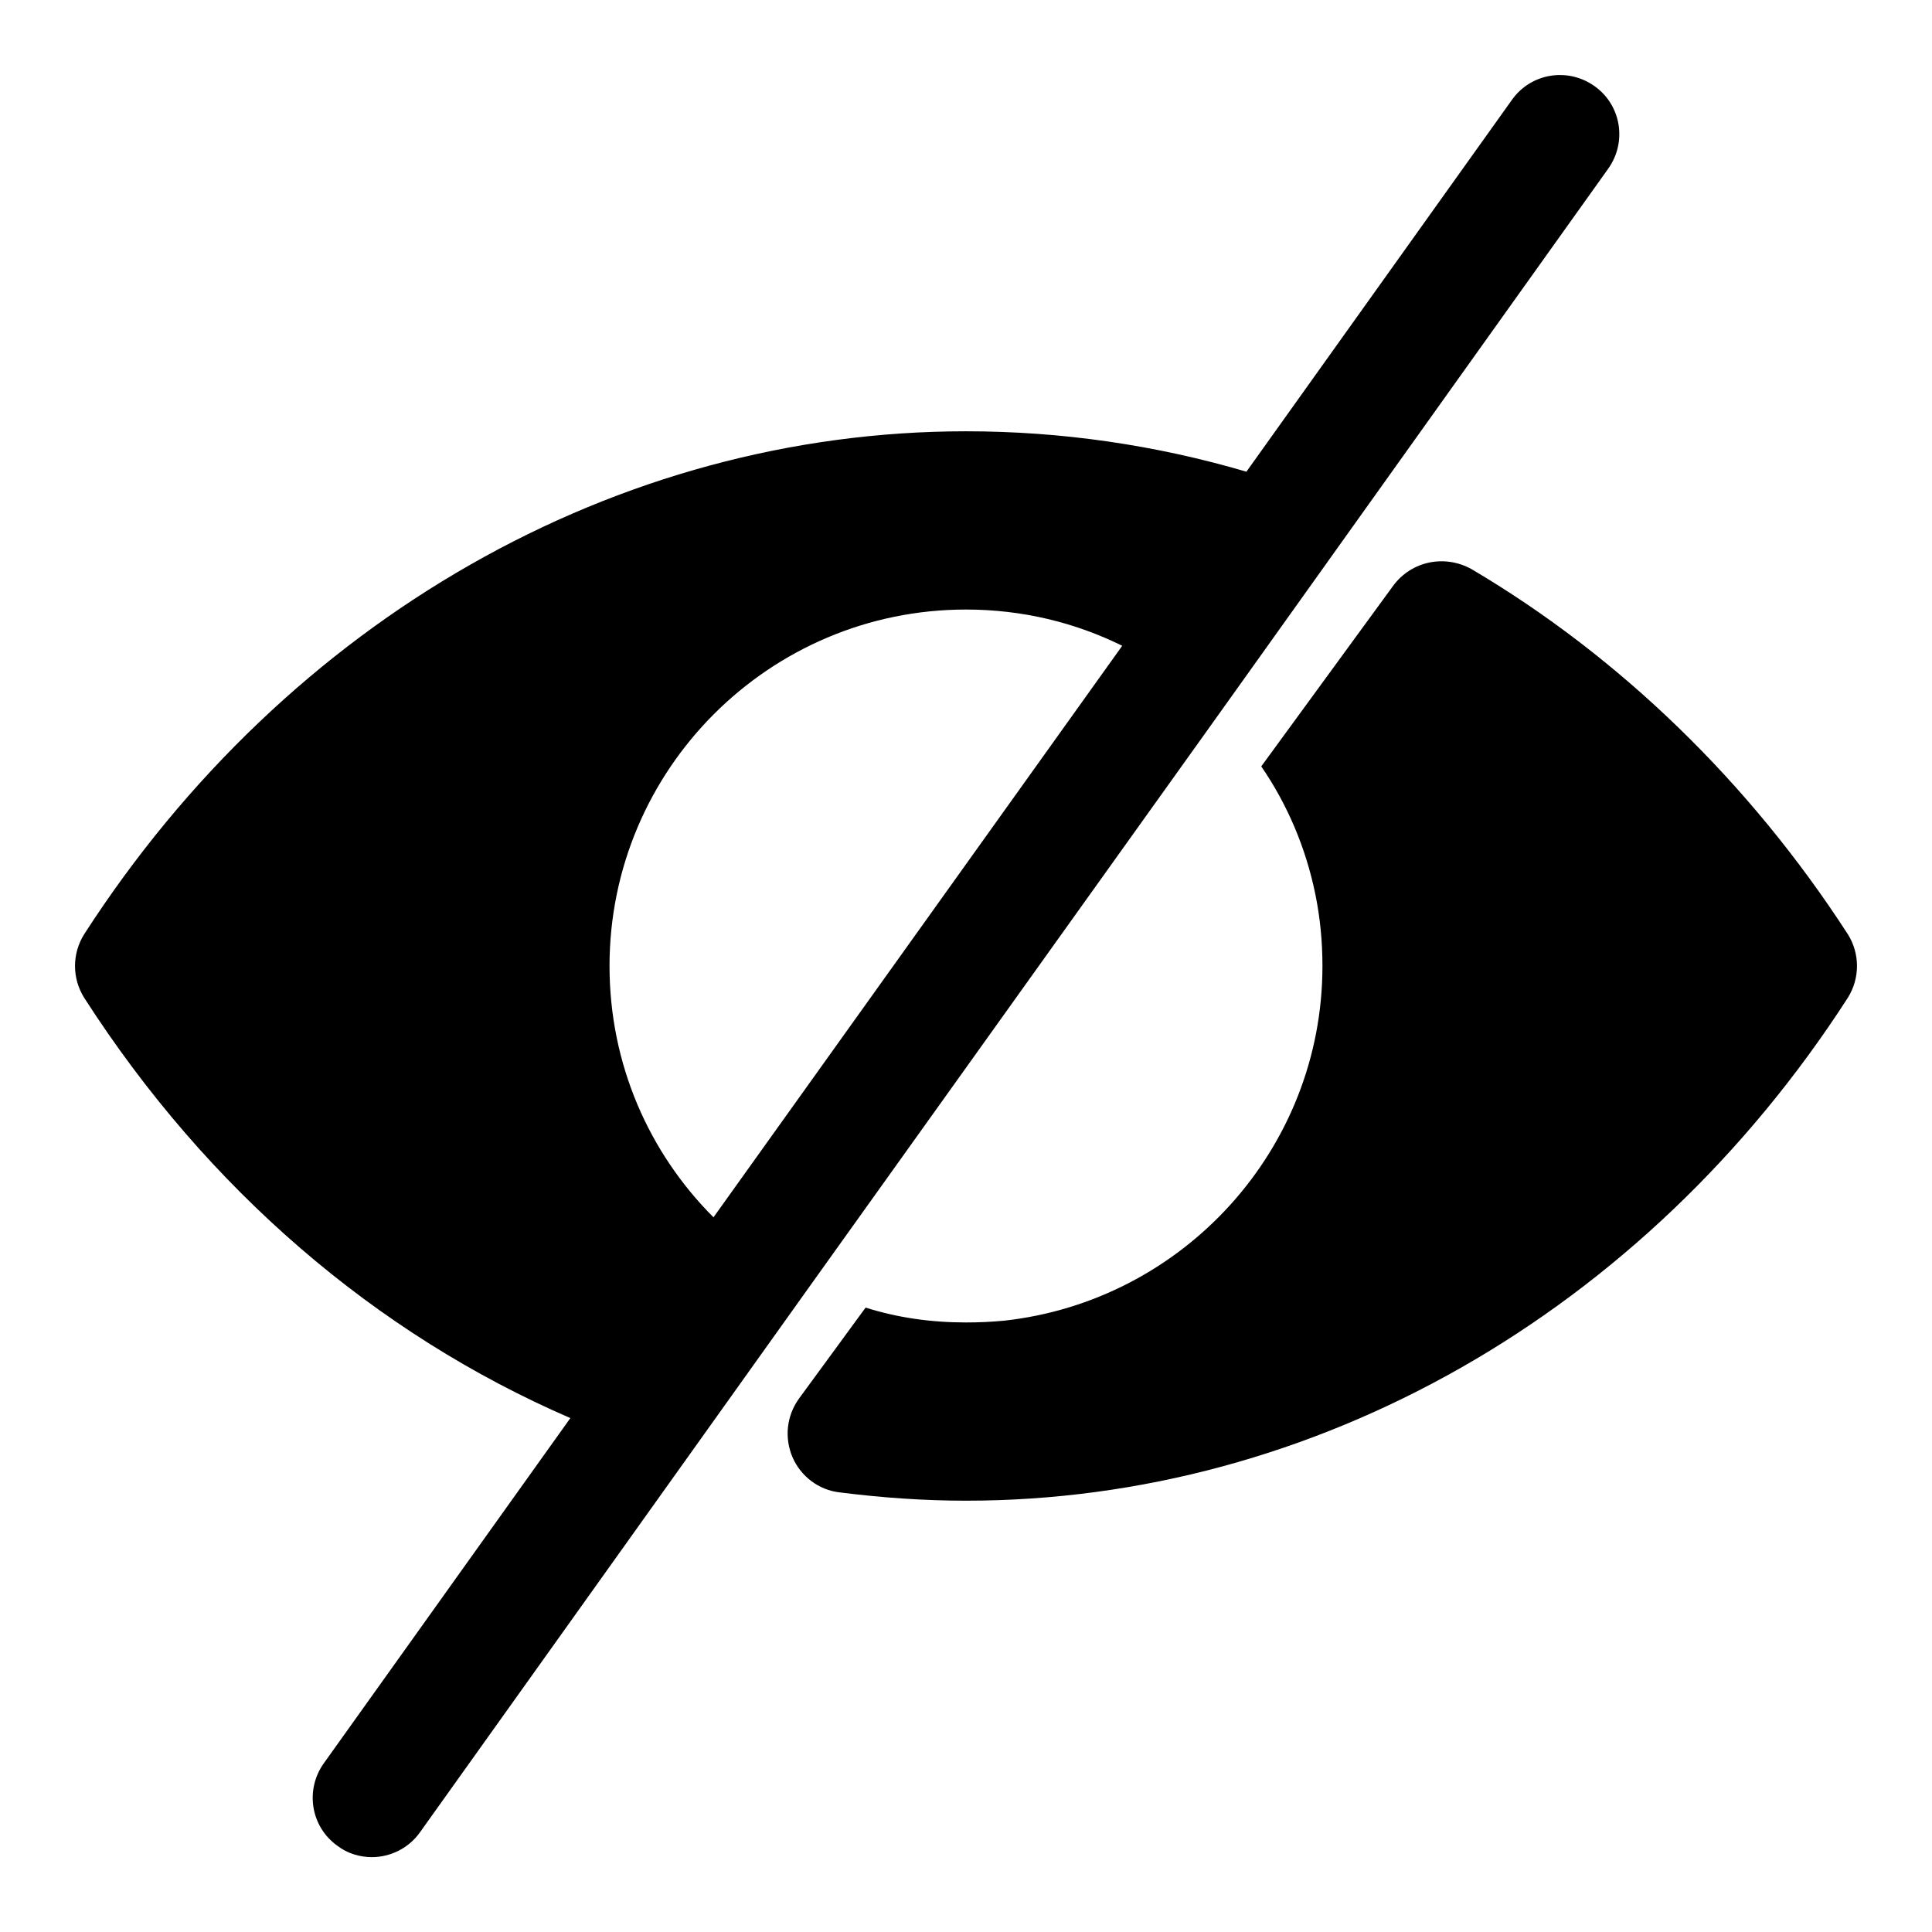
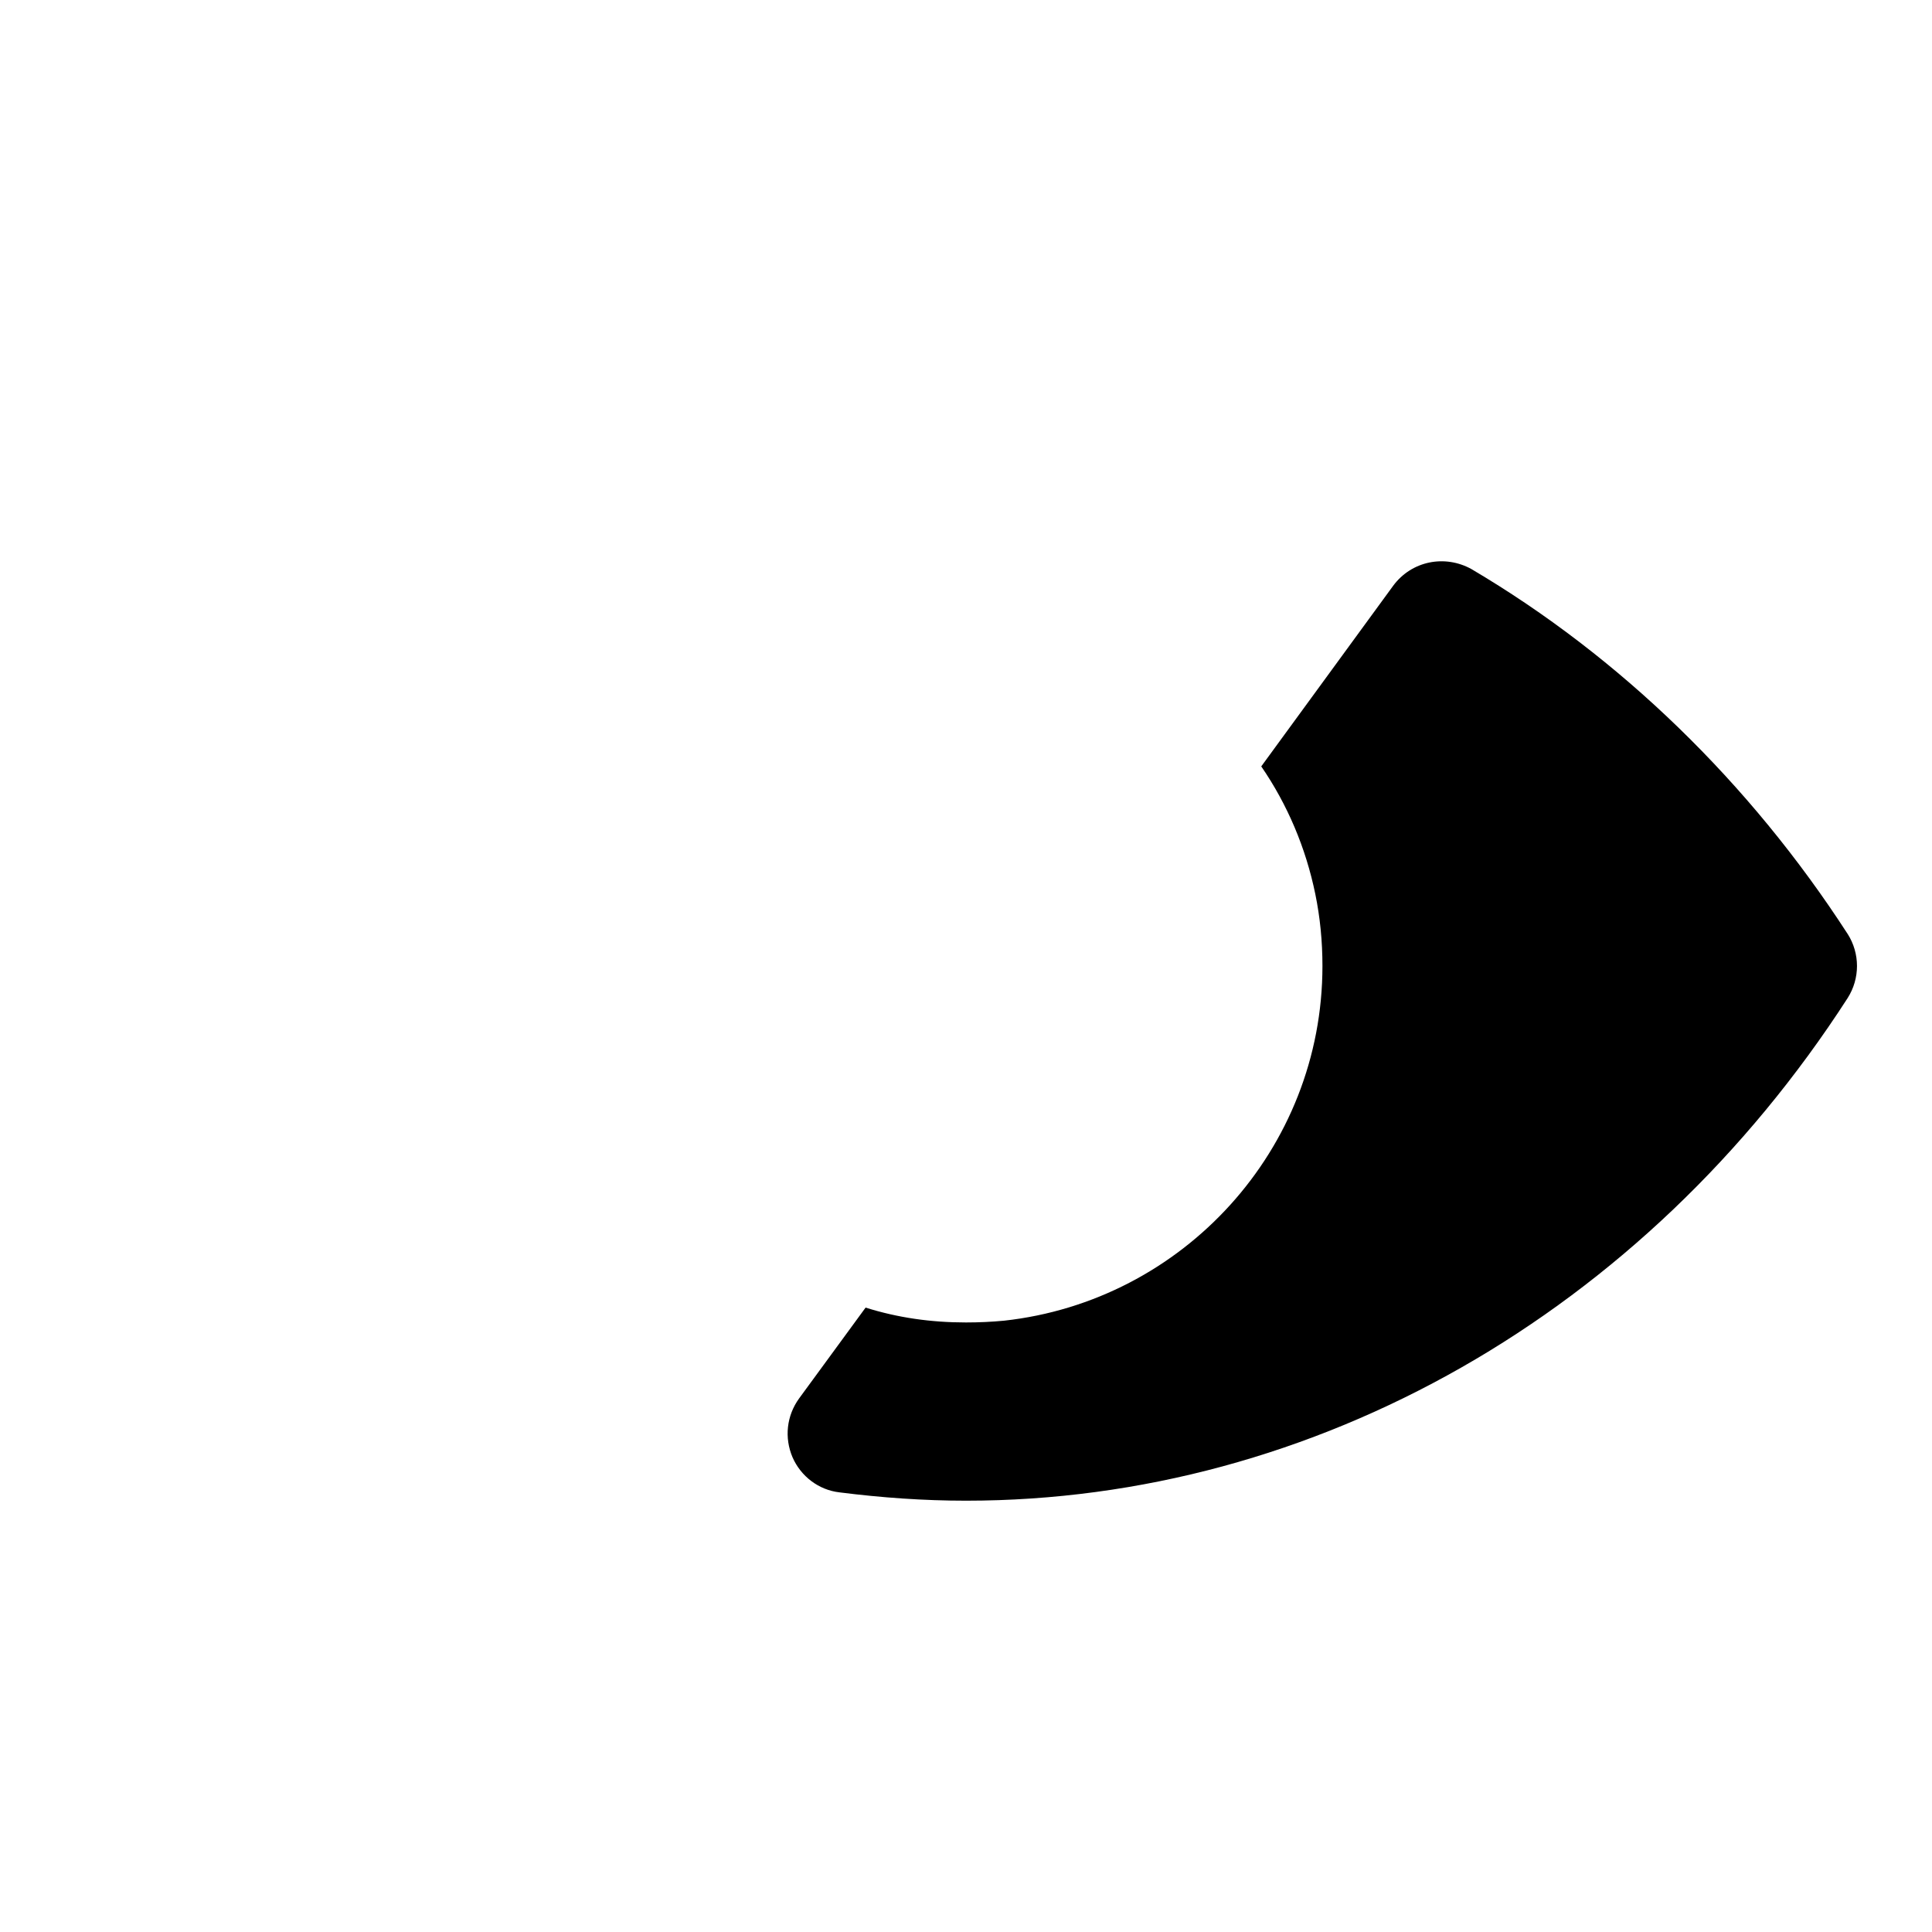
<svg xmlns="http://www.w3.org/2000/svg" fill="#000000" width="800px" height="800px" version="1.1" viewBox="144 144 512 512">
  <g>
    <path d="m633.64 391.5c-25.977-40.148-60.457-73.523-99.66-96.668-7.086-3.938-15.902-2.203-20.781 4.41l-34.953 47.863c6.926 10.078 11.809 21.57 14.328 33.852 1.258 6.137 1.887 12.434 1.887 19.047 0 48.648-37 88.797-84.387 93.992-3.305 0.312-6.613 0.469-10.074 0.469-9.289 0-18.105-1.258-26.609-3.938l-17.633 24.09c-3.305 4.566-3.938 10.391-1.73 15.586 2.203 5.039 6.926 8.66 12.438 9.289 11.176 1.418 22.355 2.207 33.535 2.207 92.418 0 179.8-49.75 233.64-133.2 3.305-5.195 3.305-11.809 0-17.004z" />
-     <path d="m466.91 333.4 103.28-144.69c5.039-7.086 3.465-16.848-3.621-21.883-7.086-5.039-16.848-3.465-21.883 3.621l-70.375 98.559c-24.09-7.09-49.125-10.711-74.312-10.711-92.418 0-179.8 49.75-233.64 133.2-3.305 5.195-3.305 11.809 0 17.004 32.59 50.695 77.145 88.953 128.79 111.31l-65.336 91.473c-5.039 7.086-3.465 16.848 3.621 21.883 2.672 2.051 5.981 2.996 9.129 2.996 4.879 0 9.762-2.363 12.754-6.613l103.28-144.69zm-161.38 66.598c0-52.113 42.352-94.465 94.465-94.465 14.957 0 28.969 3.465 41.406 9.605l-108.32 151.46c-17.004-17.004-27.551-40.465-27.551-66.598z" />
  </g>
</svg>